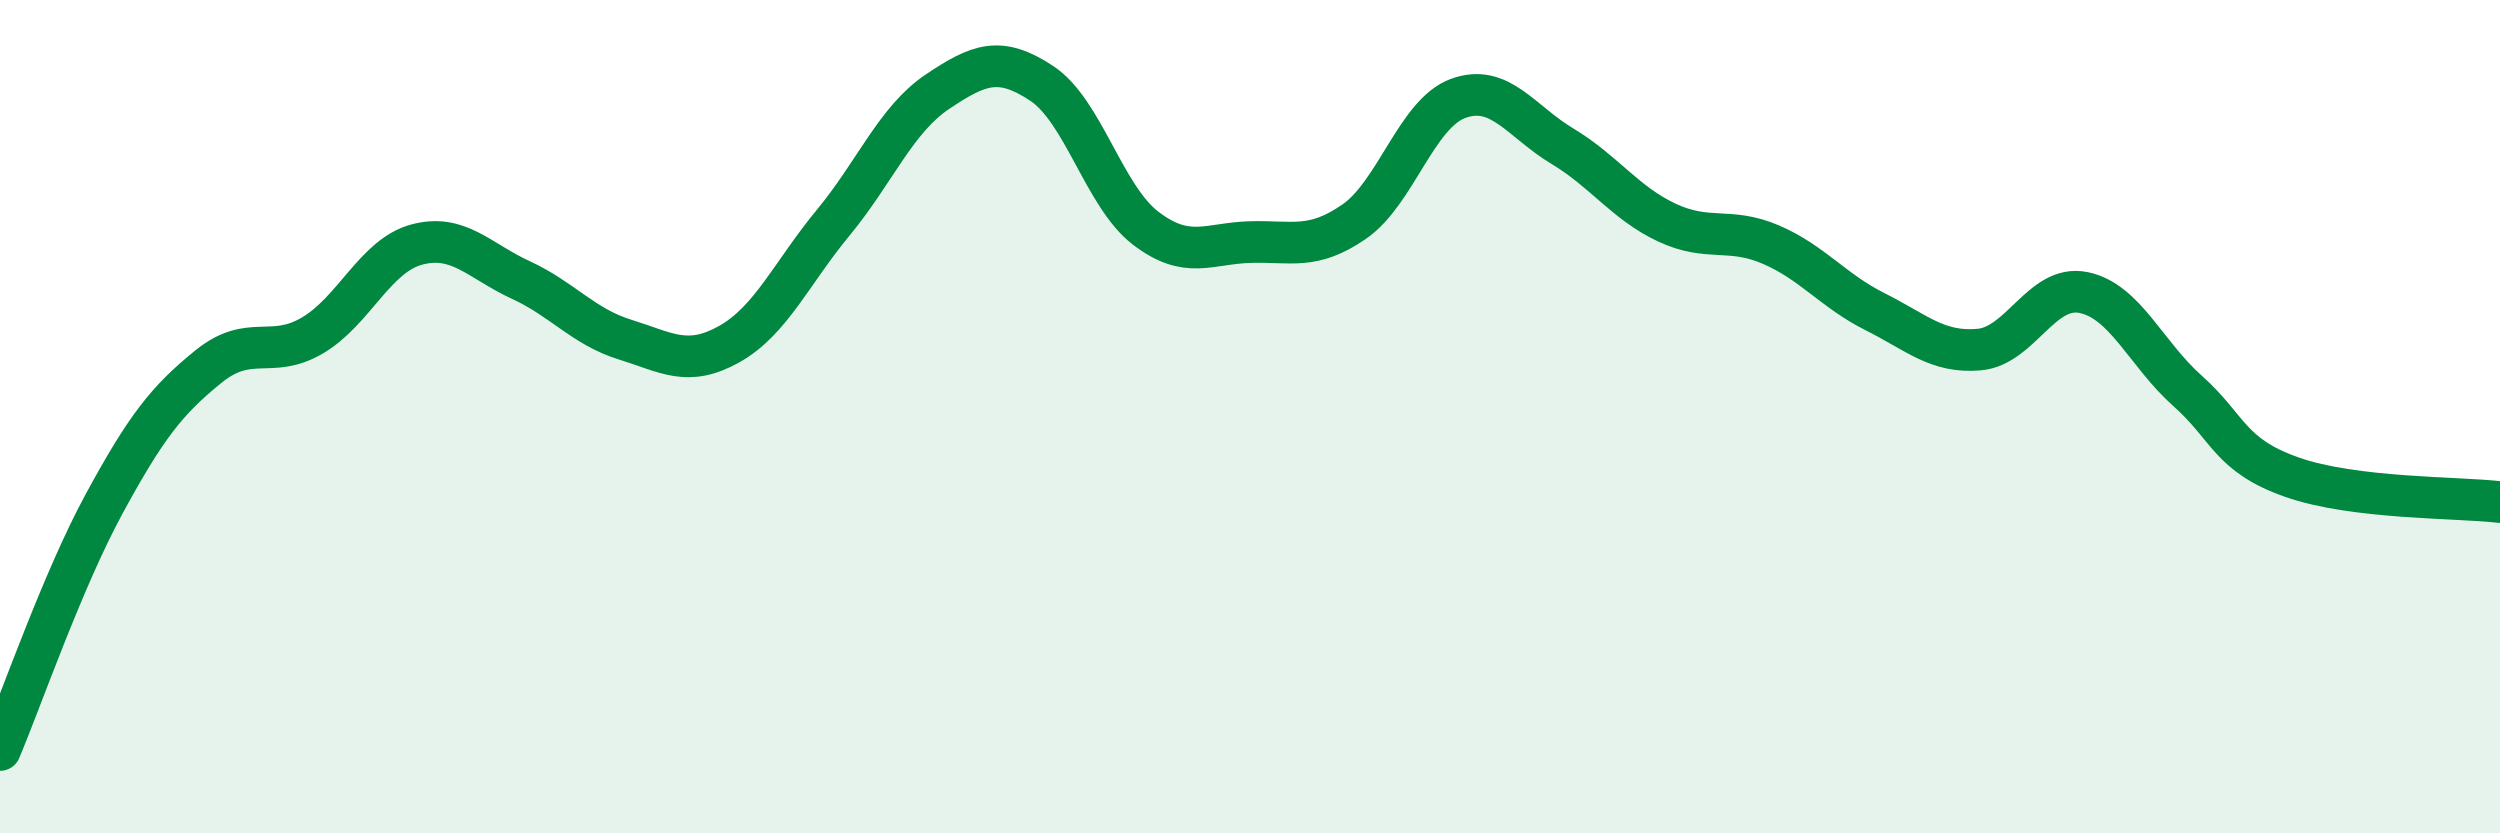
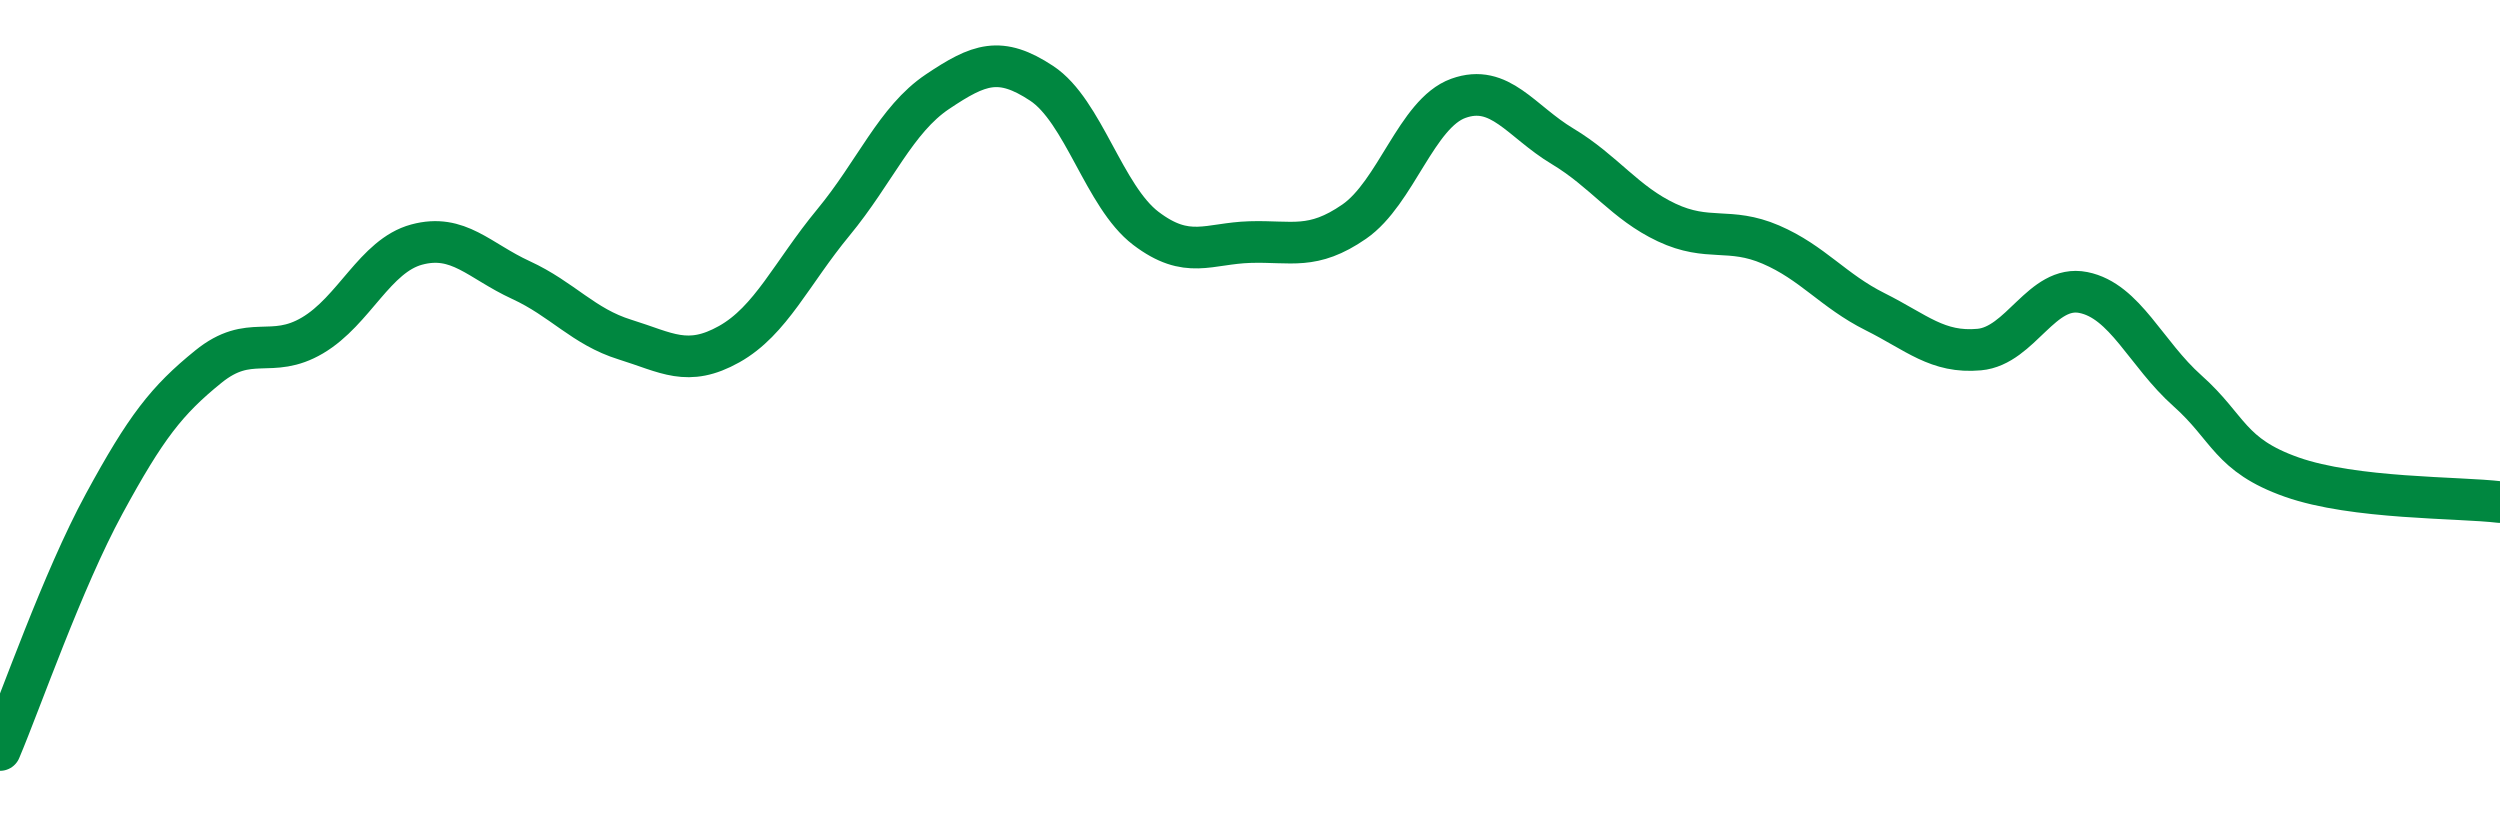
<svg xmlns="http://www.w3.org/2000/svg" width="60" height="20" viewBox="0 0 60 20">
-   <path d="M 0,18 C 0.5,16.82 1.5,13.93 2.5,12.09 C 3.5,10.25 4,9.61 5,8.8 C 6,7.99 6.5,8.64 7.5,8.05 C 8.5,7.46 9,6.14 10,5.87 C 11,5.6 11.5,6.26 12.5,6.72 C 13.5,7.18 14,7.84 15,8.15 C 16,8.46 16.5,8.82 17.5,8.26 C 18.5,7.7 19,6.55 20,5.34 C 21,4.13 21.5,2.87 22.5,2.2 C 23.5,1.53 24,1.34 25,2 C 26,2.66 26.5,4.72 27.5,5.48 C 28.5,6.24 29,5.84 30,5.81 C 31,5.78 31.5,6.01 32.5,5.32 C 33.5,4.63 34,2.72 35,2.36 C 36,2 36.5,2.91 37.5,3.51 C 38.5,4.11 39,4.87 40,5.34 C 41,5.81 41.5,5.44 42.5,5.87 C 43.5,6.3 44,6.98 45,7.48 C 46,7.98 46.5,8.48 47.5,8.39 C 48.5,8.3 49,6.82 50,7.02 C 51,7.22 51.5,8.49 52.5,9.38 C 53.5,10.27 53.5,10.92 55,11.45 C 56.5,11.98 59,11.93 60,12.05L60 20L0 20Z" fill="#008740" opacity="0.1" stroke-linecap="round" stroke-linejoin="round" />
  <path d="M 0,18 C 0.5,16.82 1.5,13.93 2.5,12.09 C 3.5,10.25 4,9.61 5,8.8 C 6,7.99 6.5,8.64 7.5,8.05 C 8.5,7.46 9,6.14 10,5.87 C 11,5.6 11.5,6.26 12.5,6.72 C 13.5,7.18 14,7.84 15,8.15 C 16,8.46 16.5,8.82 17.5,8.26 C 18.5,7.7 19,6.55 20,5.34 C 21,4.13 21.5,2.87 22.5,2.2 C 23.5,1.53 24,1.34 25,2 C 26,2.66 26.5,4.72 27.5,5.48 C 28.5,6.24 29,5.84 30,5.81 C 31,5.78 31.5,6.01 32.5,5.32 C 33.5,4.63 34,2.72 35,2.36 C 36,2 36.5,2.91 37.5,3.51 C 38.5,4.11 39,4.87 40,5.34 C 41,5.81 41.5,5.44 42.5,5.87 C 43.5,6.3 44,6.98 45,7.48 C 46,7.98 46.5,8.48 47.5,8.39 C 48.5,8.3 49,6.82 50,7.02 C 51,7.22 51.5,8.49 52.5,9.38 C 53.5,10.27 53.5,10.92 55,11.45 C 56.5,11.98 59,11.93 60,12.05" stroke="#008740" stroke-width="1" fill="none" stroke-linecap="round" stroke-linejoin="round" />
</svg>